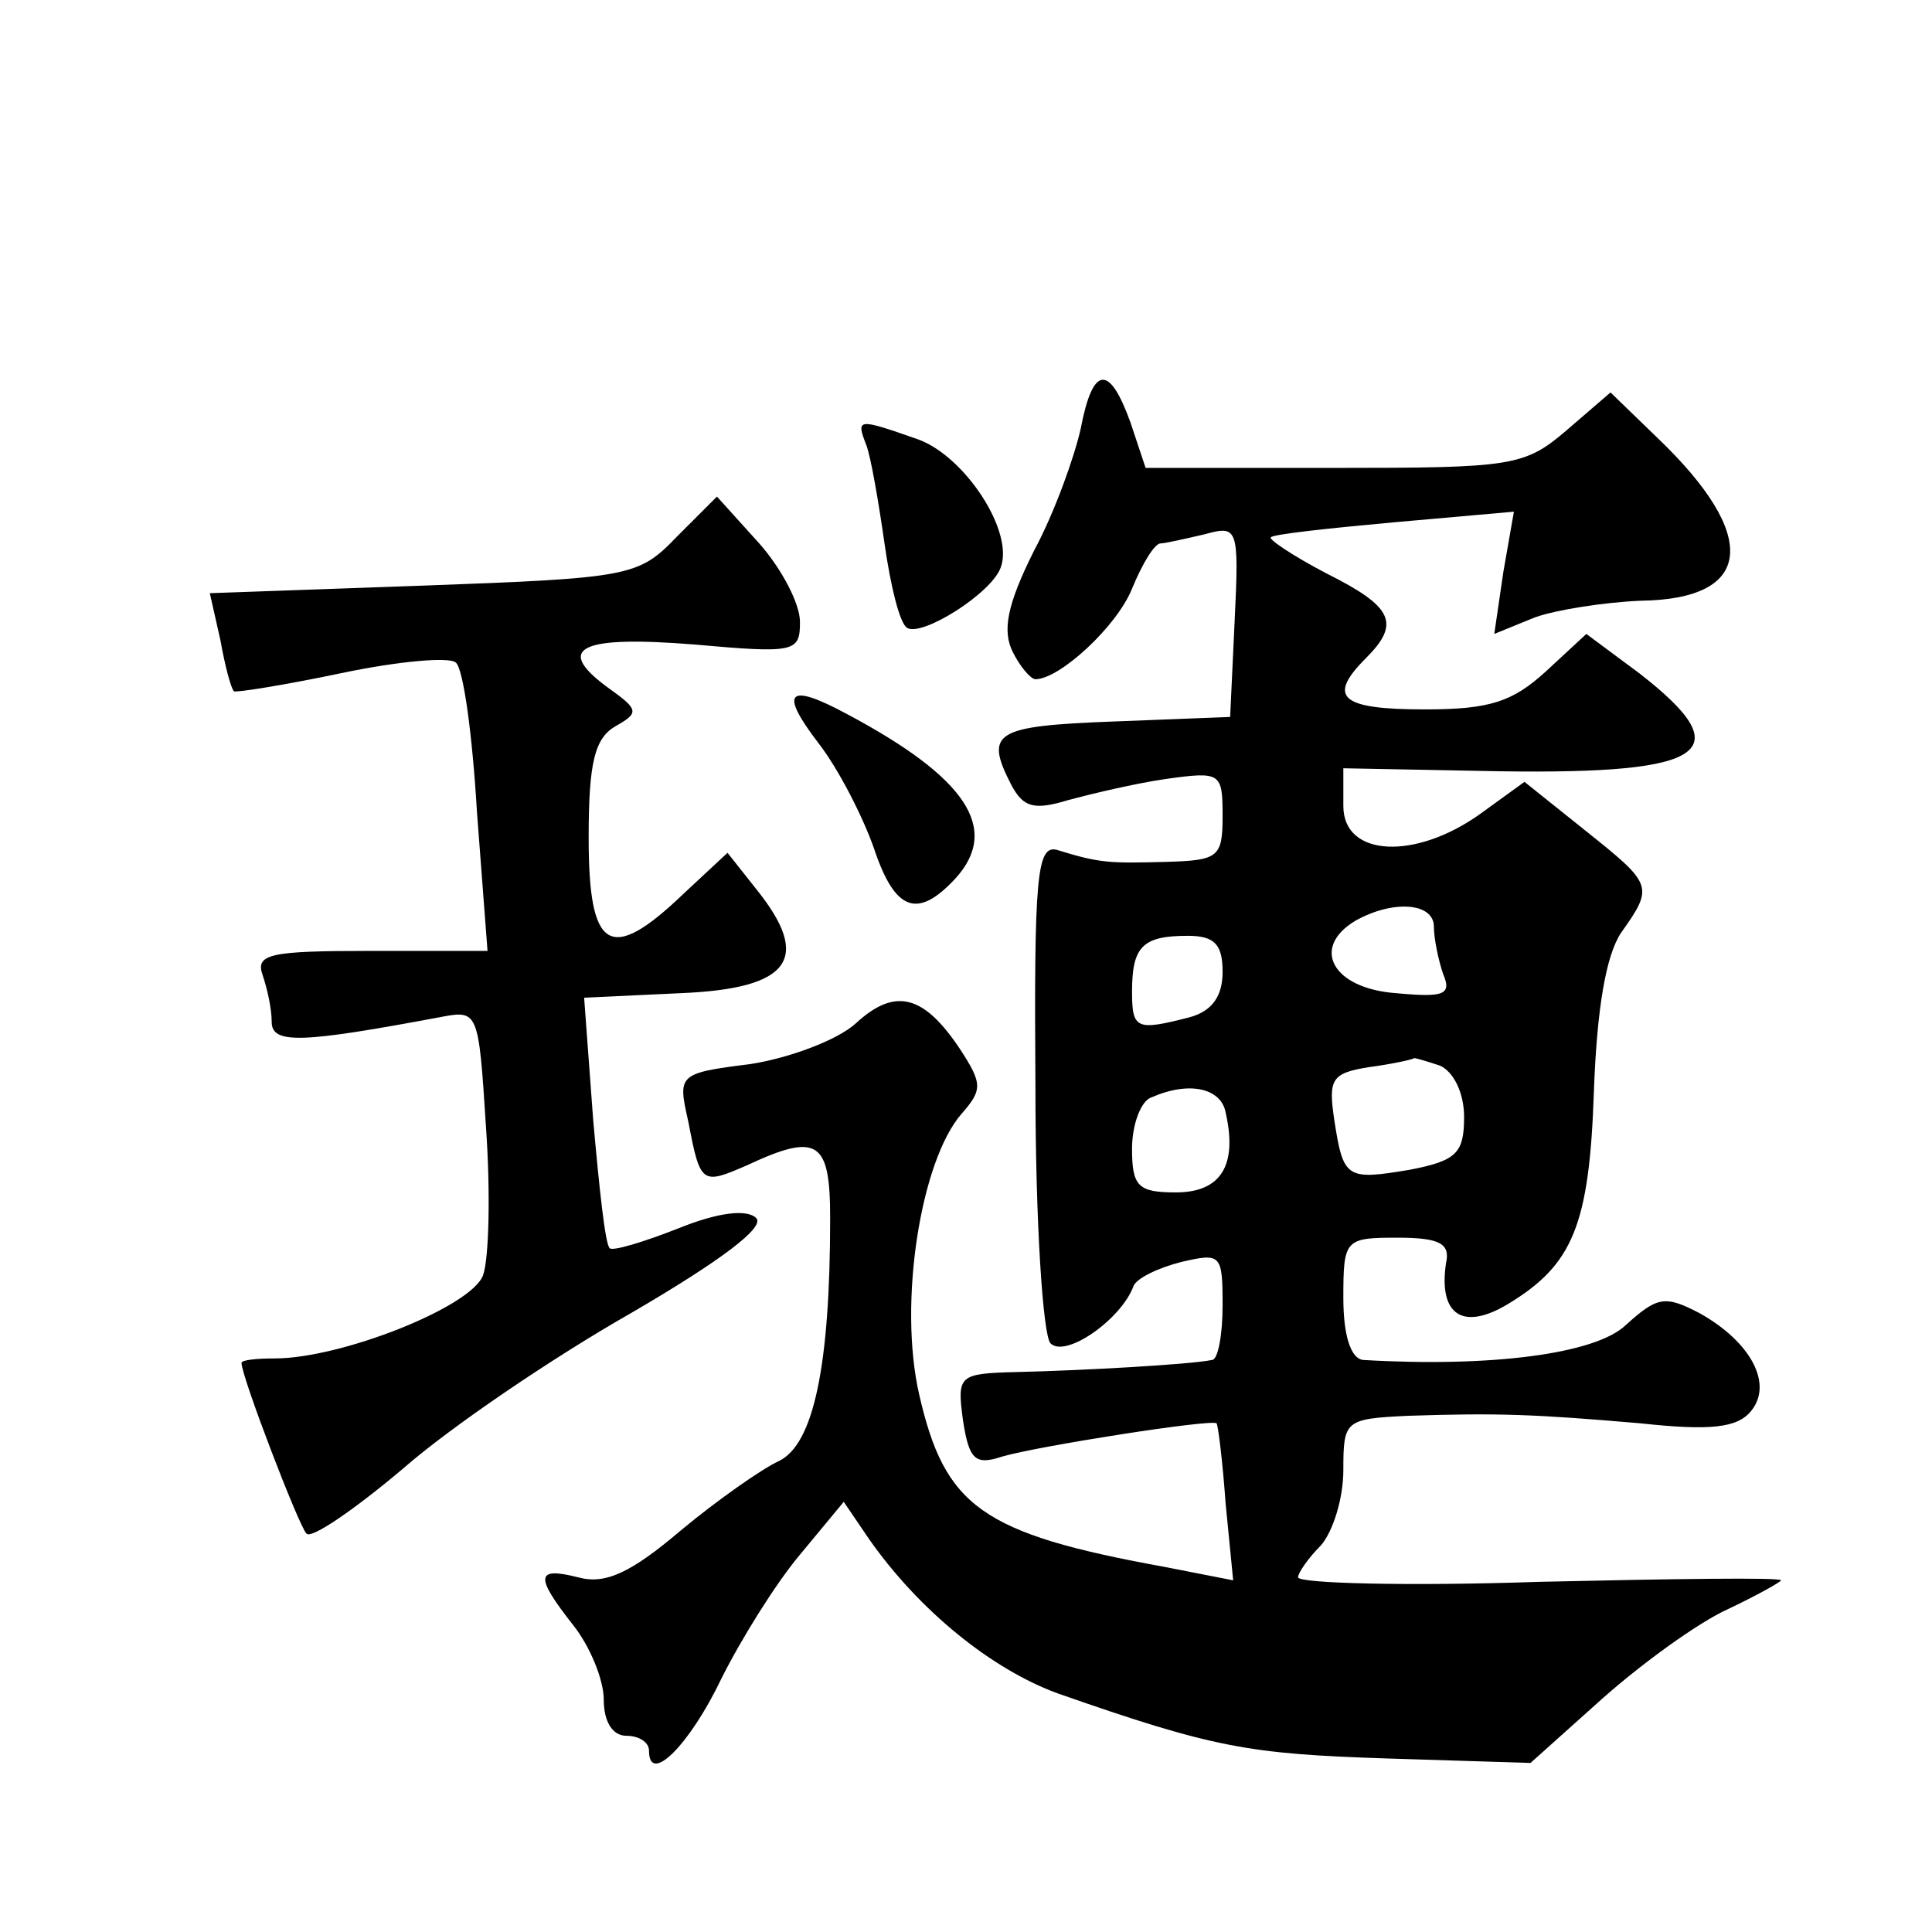
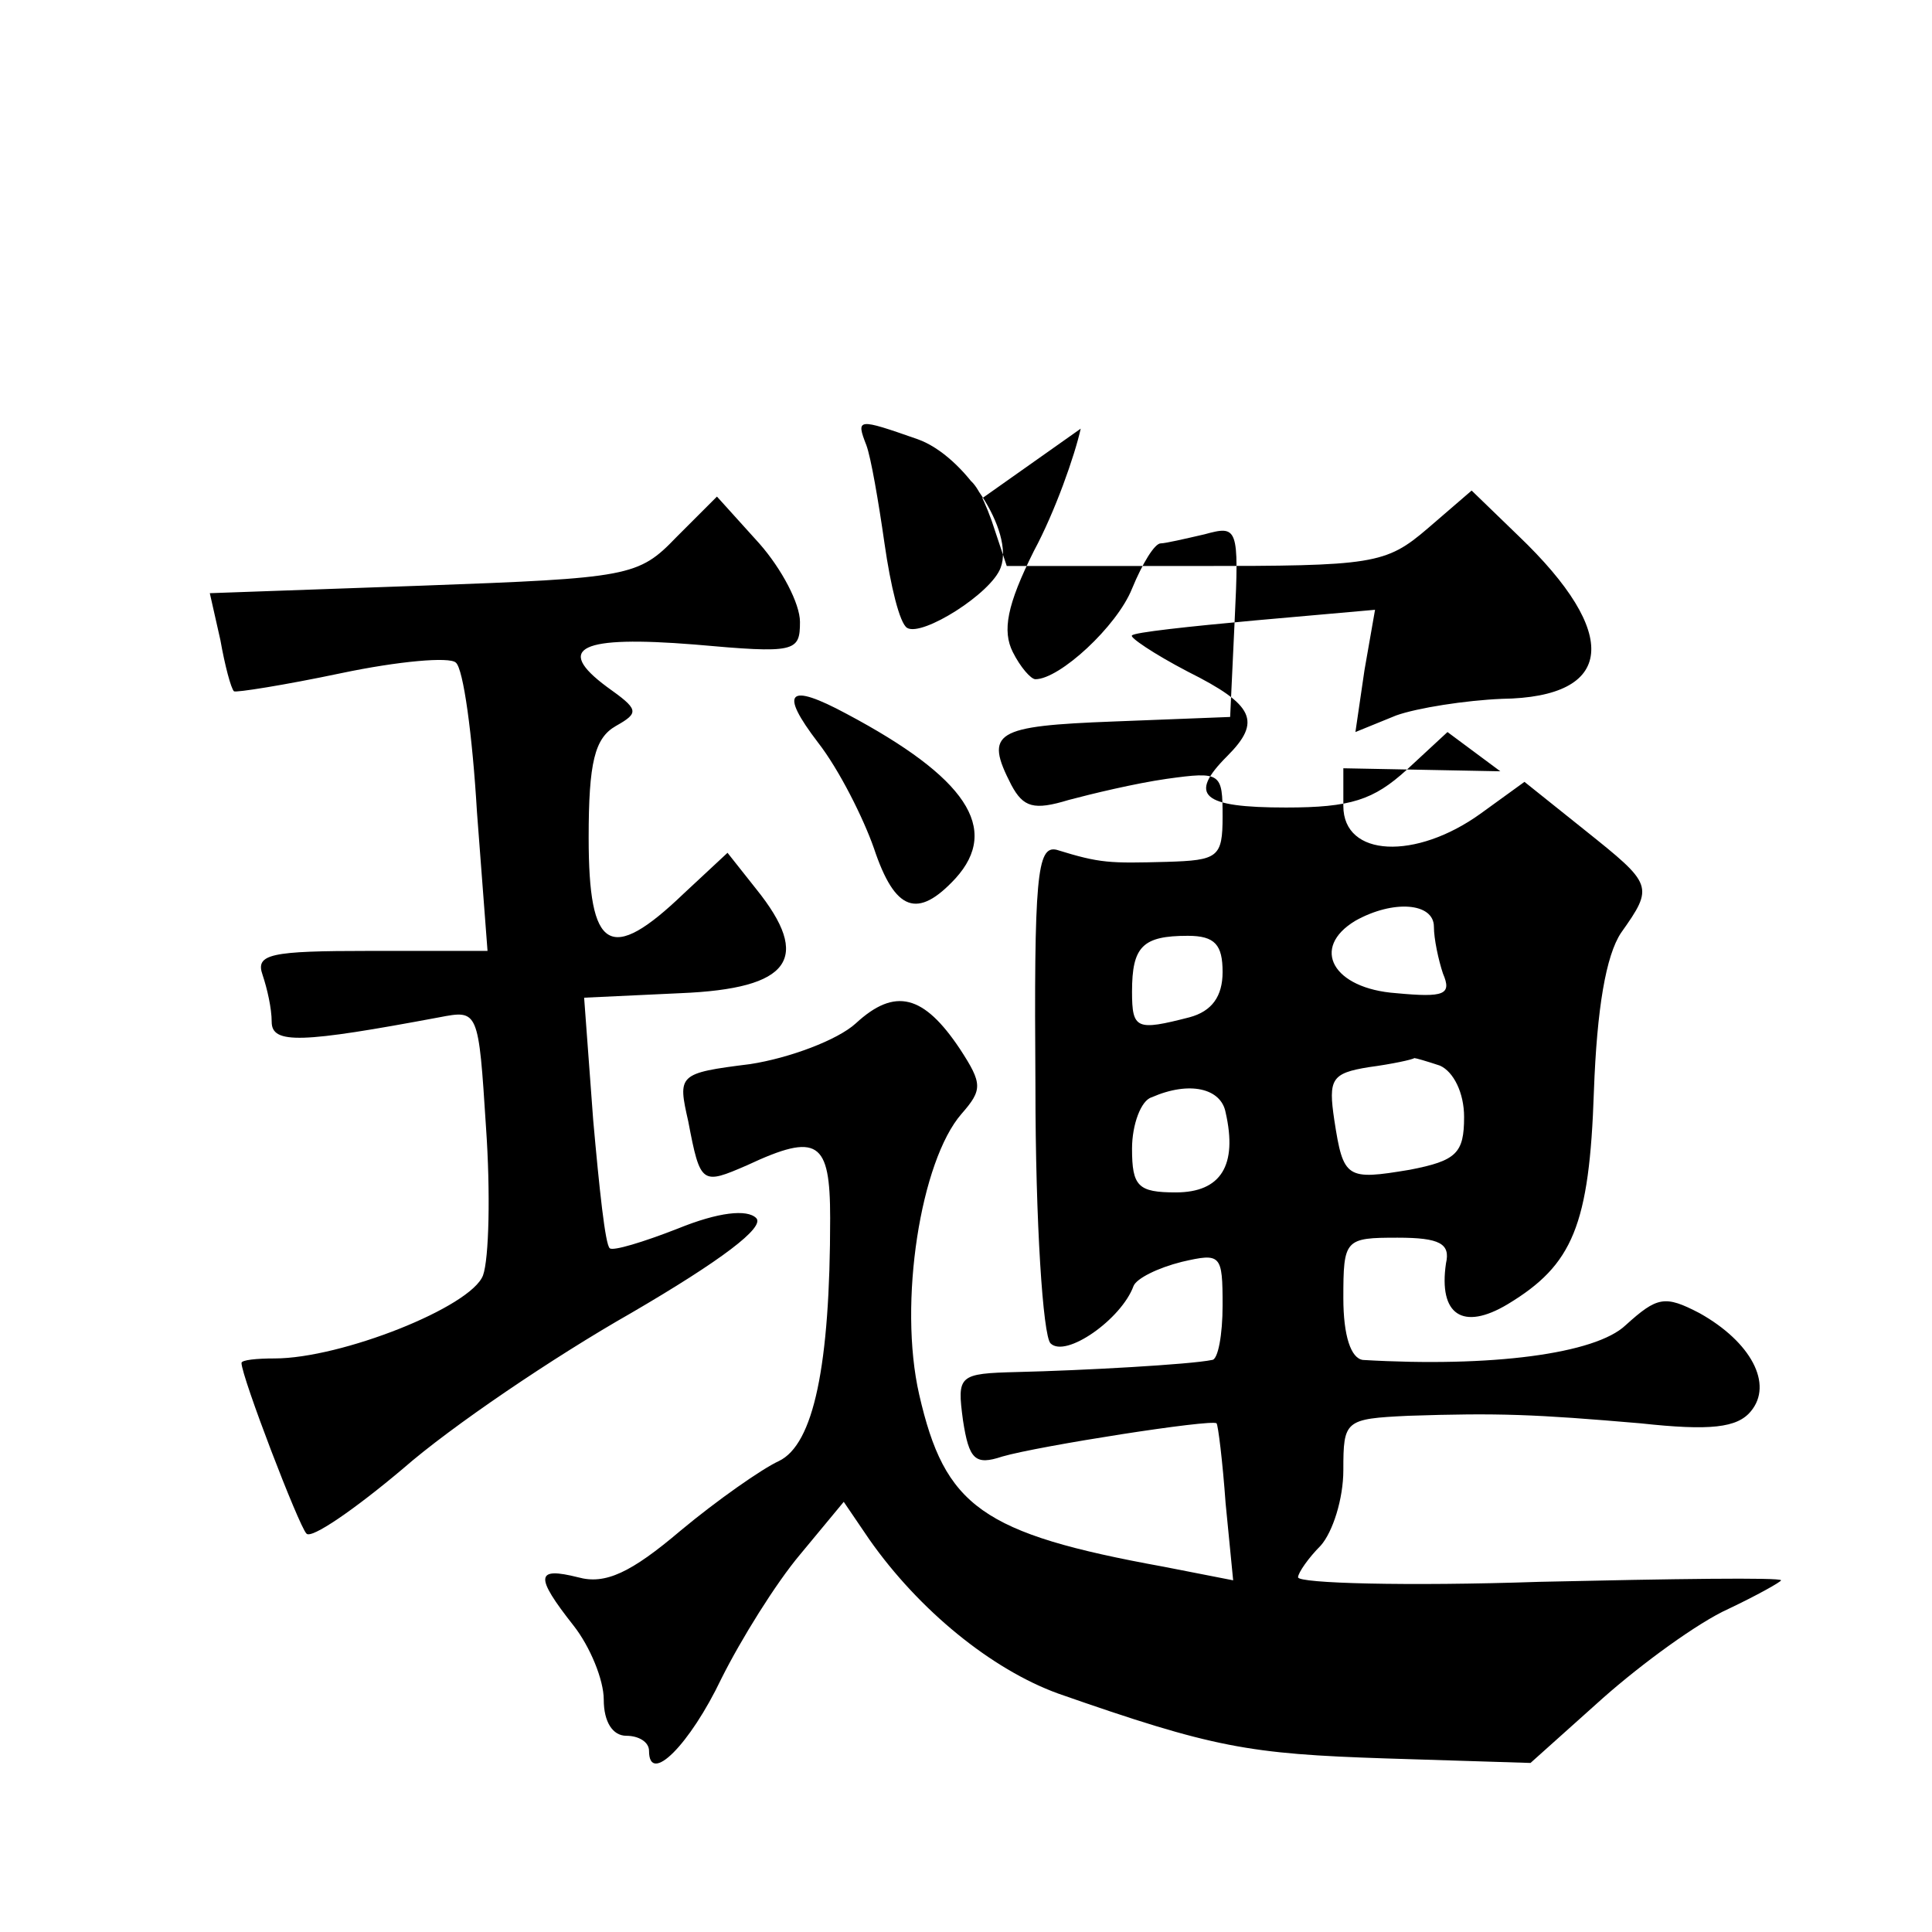
<svg xmlns="http://www.w3.org/2000/svg" version="1.0" width="128pt" height="128pt" viewBox="0 0 128 128" preserveAspectRatio="xMidYMid meet">
  <g transform="translate(0,128) scale(0.1,-0.1)" fill="#0" stroke="none">
-     <path d="M716 996 c-4 -18 -17 -55 -31 -81 -18 -36 -21 -53 -14 -67 5 -10 12 -18 15 -18 16 0 54 35 64 60 7 17 15 30 19 30 3 0 16 3 29 6 22 6 23 5 20 -57 l-3 -64 -77 -3 c-79 -3 -86 -7 -68 -42 8 -15 15 -17 38 -10 15 4 44 11 65 14 36 5 37 4 37 -25 0 -27 -3 -29 -37 -30 -38 -1 -44 -1 -73 8 -13 3 -15 -18 -14 -157 0 -90 5 -165 10 -170 10 -10 47 16 55 38 2 5 16 12 32 16 26 6 27 5 27 -29 0 -19 -3 -36 -7 -36 -14 -3 -86 -7 -129 -8 -39 -1 -40 -2 -36 -32 4 -26 8 -30 26 -24 24 7 139 25 142 22 1 -1 4 -25 6 -53 l5 -51 -46 9 c-121 22 -145 40 -162 114 -14 61 1 155 28 186 14 16 14 20 -1 43 -24 36 -43 41 -69 17 -12 -11 -44 -23 -70 -27 -48 -6 -48 -7 -41 -38 8 -42 9 -42 39 -29 47 22 55 16 55 -35 0 -98 -11 -150 -34 -161 -11 -5 -41 -26 -65 -46 -33 -28 -50 -36 -68 -31 -28 7 -29 1 -3 -32 11 -14 20 -36 20 -49 0 -15 6 -24 15 -24 8 0 15 -4 15 -10 0 -23 27 4 48 48 13 26 36 63 52 82 l29 35 17 -25 c33 -47 81 -86 125 -102 103 -36 126 -40 217 -43 l96 -3 48 43 c26 23 63 50 83 59 19 9 35 18 35 19 0 2 -72 1 -160 -1 -88 -3 -160 -1 -160 3 0 3 7 13 15 21 8 9 15 31 15 50 0 33 1 34 43 36 60 2 84 1 154 -5 46 -5 64 -3 73 8 15 18 0 46 -34 65 -23 12 -28 11 -49 -8 -20 -19 -89 -28 -174 -23 -8 1 -13 16 -13 41 0 39 1 40 36 40 28 0 35 -4 32 -17 -5 -34 11 -45 41 -27 43 26 54 52 57 141 2 55 8 90 18 105 22 31 21 32 -24 68 l-40 32 -29 -21 c-43 -31 -91 -29 -91 5 l0 25 104 -2 c138 -2 159 13 92 65 l-35 26 -27 -25 c-22 -20 -37 -25 -80 -25 -56 0 -65 8 -39 34 23 23 18 34 -26 56 -23 12 -39 23 -37 24 1 2 38 6 82 10 l79 7 -7 -40 -6 -41 27 11 c14 5 46 10 70 11 75 1 79 43 11 108 l-31 30 -29 -25 c-28 -24 -36 -25 -154 -25 l-125 0 -10 30 c-14 39 -25 38 -33 -4z m234 -330 c0 -8 3 -22 6 -31 6 -14 1 -16 -31 -13 -42 3 -57 30 -27 48 25 14 52 12 52 -4z m-140 -30 c0 -16 -7 -26 -22 -30 -35 -9 -38 -8 -38 17 0 30 7 37 37 37 18 0 23 -6 23 -24z m144 -62 c9 -4 16 -18 16 -34 0 -24 -5 -29 -36 -35 -42 -7 -44 -6 -50 33 -4 27 -2 31 23 35 15 2 29 5 30 6 1 0 8 -2 17 -5z m-142 -31 c8 -35 -3 -53 -33 -53 -25 0 -29 4 -29 29 0 16 6 32 13 34 25 11 46 6 49 -10z M574 985 c3 -8 8 -37 12 -65 4 -28 10 -53 15 -56 10 -6 56 23 62 40 9 24 -24 74 -55 85 -40 14 -41 14 -34 -4z M448 924 c-25 -26 -31 -27 -168 -32 l-141 -5 7 -31 c3 -17 7 -32 9 -34 1 -1 33 4 71 12 38 8 72 11 76 7 5 -4 11 -48 14 -99 l7 -92 -78 0 c-66 0 -76 -2 -71 -16 3 -9 6 -22 6 -31 0 -15 20 -14 111 3 26 5 26 5 31 -73 3 -43 2 -87 -2 -98 -8 -21 -94 -55 -138 -55 -12 0 -22 -1 -22 -3 0 -9 38 -108 43 -113 3 -4 32 16 64 43 32 28 100 74 151 103 60 35 89 57 83 63 -6 6 -25 4 -52 -7 -23 -9 -43 -15 -45 -13 -3 2 -7 40 -11 85 l-6 81 64 3 c73 3 87 23 50 69 l-19 24 -29 -27 c-49 -47 -63 -38 -63 37 0 50 4 66 18 74 16 9 15 11 -6 26 -35 26 -17 34 58 28 67 -6 70 -5 70 15 0 12 -12 35 -27 52 l-28 31 -27 -27z M542 788 c14 -18 30 -50 37 -70 14 -42 29 -47 54 -20 30 33 7 67 -72 109 -39 21 -45 15 -19 -19z" />
+     <path d="M716 996 c-4 -18 -17 -55 -31 -81 -18 -36 -21 -53 -14 -67 5 -10 12 -18 15 -18 16 0 54 35 64 60 7 17 15 30 19 30 3 0 16 3 29 6 22 6 23 5 20 -57 l-3 -64 -77 -3 c-79 -3 -86 -7 -68 -42 8 -15 15 -17 38 -10 15 4 44 11 65 14 36 5 37 4 37 -25 0 -27 -3 -29 -37 -30 -38 -1 -44 -1 -73 8 -13 3 -15 -18 -14 -157 0 -90 5 -165 10 -170 10 -10 47 16 55 38 2 5 16 12 32 16 26 6 27 5 27 -29 0 -19 -3 -36 -7 -36 -14 -3 -86 -7 -129 -8 -39 -1 -40 -2 -36 -32 4 -26 8 -30 26 -24 24 7 139 25 142 22 1 -1 4 -25 6 -53 l5 -51 -46 9 c-121 22 -145 40 -162 114 -14 61 1 155 28 186 14 16 14 20 -1 43 -24 36 -43 41 -69 17 -12 -11 -44 -23 -70 -27 -48 -6 -48 -7 -41 -38 8 -42 9 -42 39 -29 47 22 55 16 55 -35 0 -98 -11 -150 -34 -161 -11 -5 -41 -26 -65 -46 -33 -28 -50 -36 -68 -31 -28 7 -29 1 -3 -32 11 -14 20 -36 20 -49 0 -15 6 -24 15 -24 8 0 15 -4 15 -10 0 -23 27 4 48 48 13 26 36 63 52 82 l29 35 17 -25 c33 -47 81 -86 125 -102 103 -36 126 -40 217 -43 l96 -3 48 43 c26 23 63 50 83 59 19 9 35 18 35 19 0 2 -72 1 -160 -1 -88 -3 -160 -1 -160 3 0 3 7 13 15 21 8 9 15 31 15 50 0 33 1 34 43 36 60 2 84 1 154 -5 46 -5 64 -3 73 8 15 18 0 46 -34 65 -23 12 -28 11 -49 -8 -20 -19 -89 -28 -174 -23 -8 1 -13 16 -13 41 0 39 1 40 36 40 28 0 35 -4 32 -17 -5 -34 11 -45 41 -27 43 26 54 52 57 141 2 55 8 90 18 105 22 31 21 32 -24 68 l-40 32 -29 -21 c-43 -31 -91 -29 -91 5 l0 25 104 -2 l-35 26 -27 -25 c-22 -20 -37 -25 -80 -25 -56 0 -65 8 -39 34 23 23 18 34 -26 56 -23 12 -39 23 -37 24 1 2 38 6 82 10 l79 7 -7 -40 -6 -41 27 11 c14 5 46 10 70 11 75 1 79 43 11 108 l-31 30 -29 -25 c-28 -24 -36 -25 -154 -25 l-125 0 -10 30 c-14 39 -25 38 -33 -4z m234 -330 c0 -8 3 -22 6 -31 6 -14 1 -16 -31 -13 -42 3 -57 30 -27 48 25 14 52 12 52 -4z m-140 -30 c0 -16 -7 -26 -22 -30 -35 -9 -38 -8 -38 17 0 30 7 37 37 37 18 0 23 -6 23 -24z m144 -62 c9 -4 16 -18 16 -34 0 -24 -5 -29 -36 -35 -42 -7 -44 -6 -50 33 -4 27 -2 31 23 35 15 2 29 5 30 6 1 0 8 -2 17 -5z m-142 -31 c8 -35 -3 -53 -33 -53 -25 0 -29 4 -29 29 0 16 6 32 13 34 25 11 46 6 49 -10z M574 985 c3 -8 8 -37 12 -65 4 -28 10 -53 15 -56 10 -6 56 23 62 40 9 24 -24 74 -55 85 -40 14 -41 14 -34 -4z M448 924 c-25 -26 -31 -27 -168 -32 l-141 -5 7 -31 c3 -17 7 -32 9 -34 1 -1 33 4 71 12 38 8 72 11 76 7 5 -4 11 -48 14 -99 l7 -92 -78 0 c-66 0 -76 -2 -71 -16 3 -9 6 -22 6 -31 0 -15 20 -14 111 3 26 5 26 5 31 -73 3 -43 2 -87 -2 -98 -8 -21 -94 -55 -138 -55 -12 0 -22 -1 -22 -3 0 -9 38 -108 43 -113 3 -4 32 16 64 43 32 28 100 74 151 103 60 35 89 57 83 63 -6 6 -25 4 -52 -7 -23 -9 -43 -15 -45 -13 -3 2 -7 40 -11 85 l-6 81 64 3 c73 3 87 23 50 69 l-19 24 -29 -27 c-49 -47 -63 -38 -63 37 0 50 4 66 18 74 16 9 15 11 -6 26 -35 26 -17 34 58 28 67 -6 70 -5 70 15 0 12 -12 35 -27 52 l-28 31 -27 -27z M542 788 c14 -18 30 -50 37 -70 14 -42 29 -47 54 -20 30 33 7 67 -72 109 -39 21 -45 15 -19 -19z" />
  </g>
</svg>